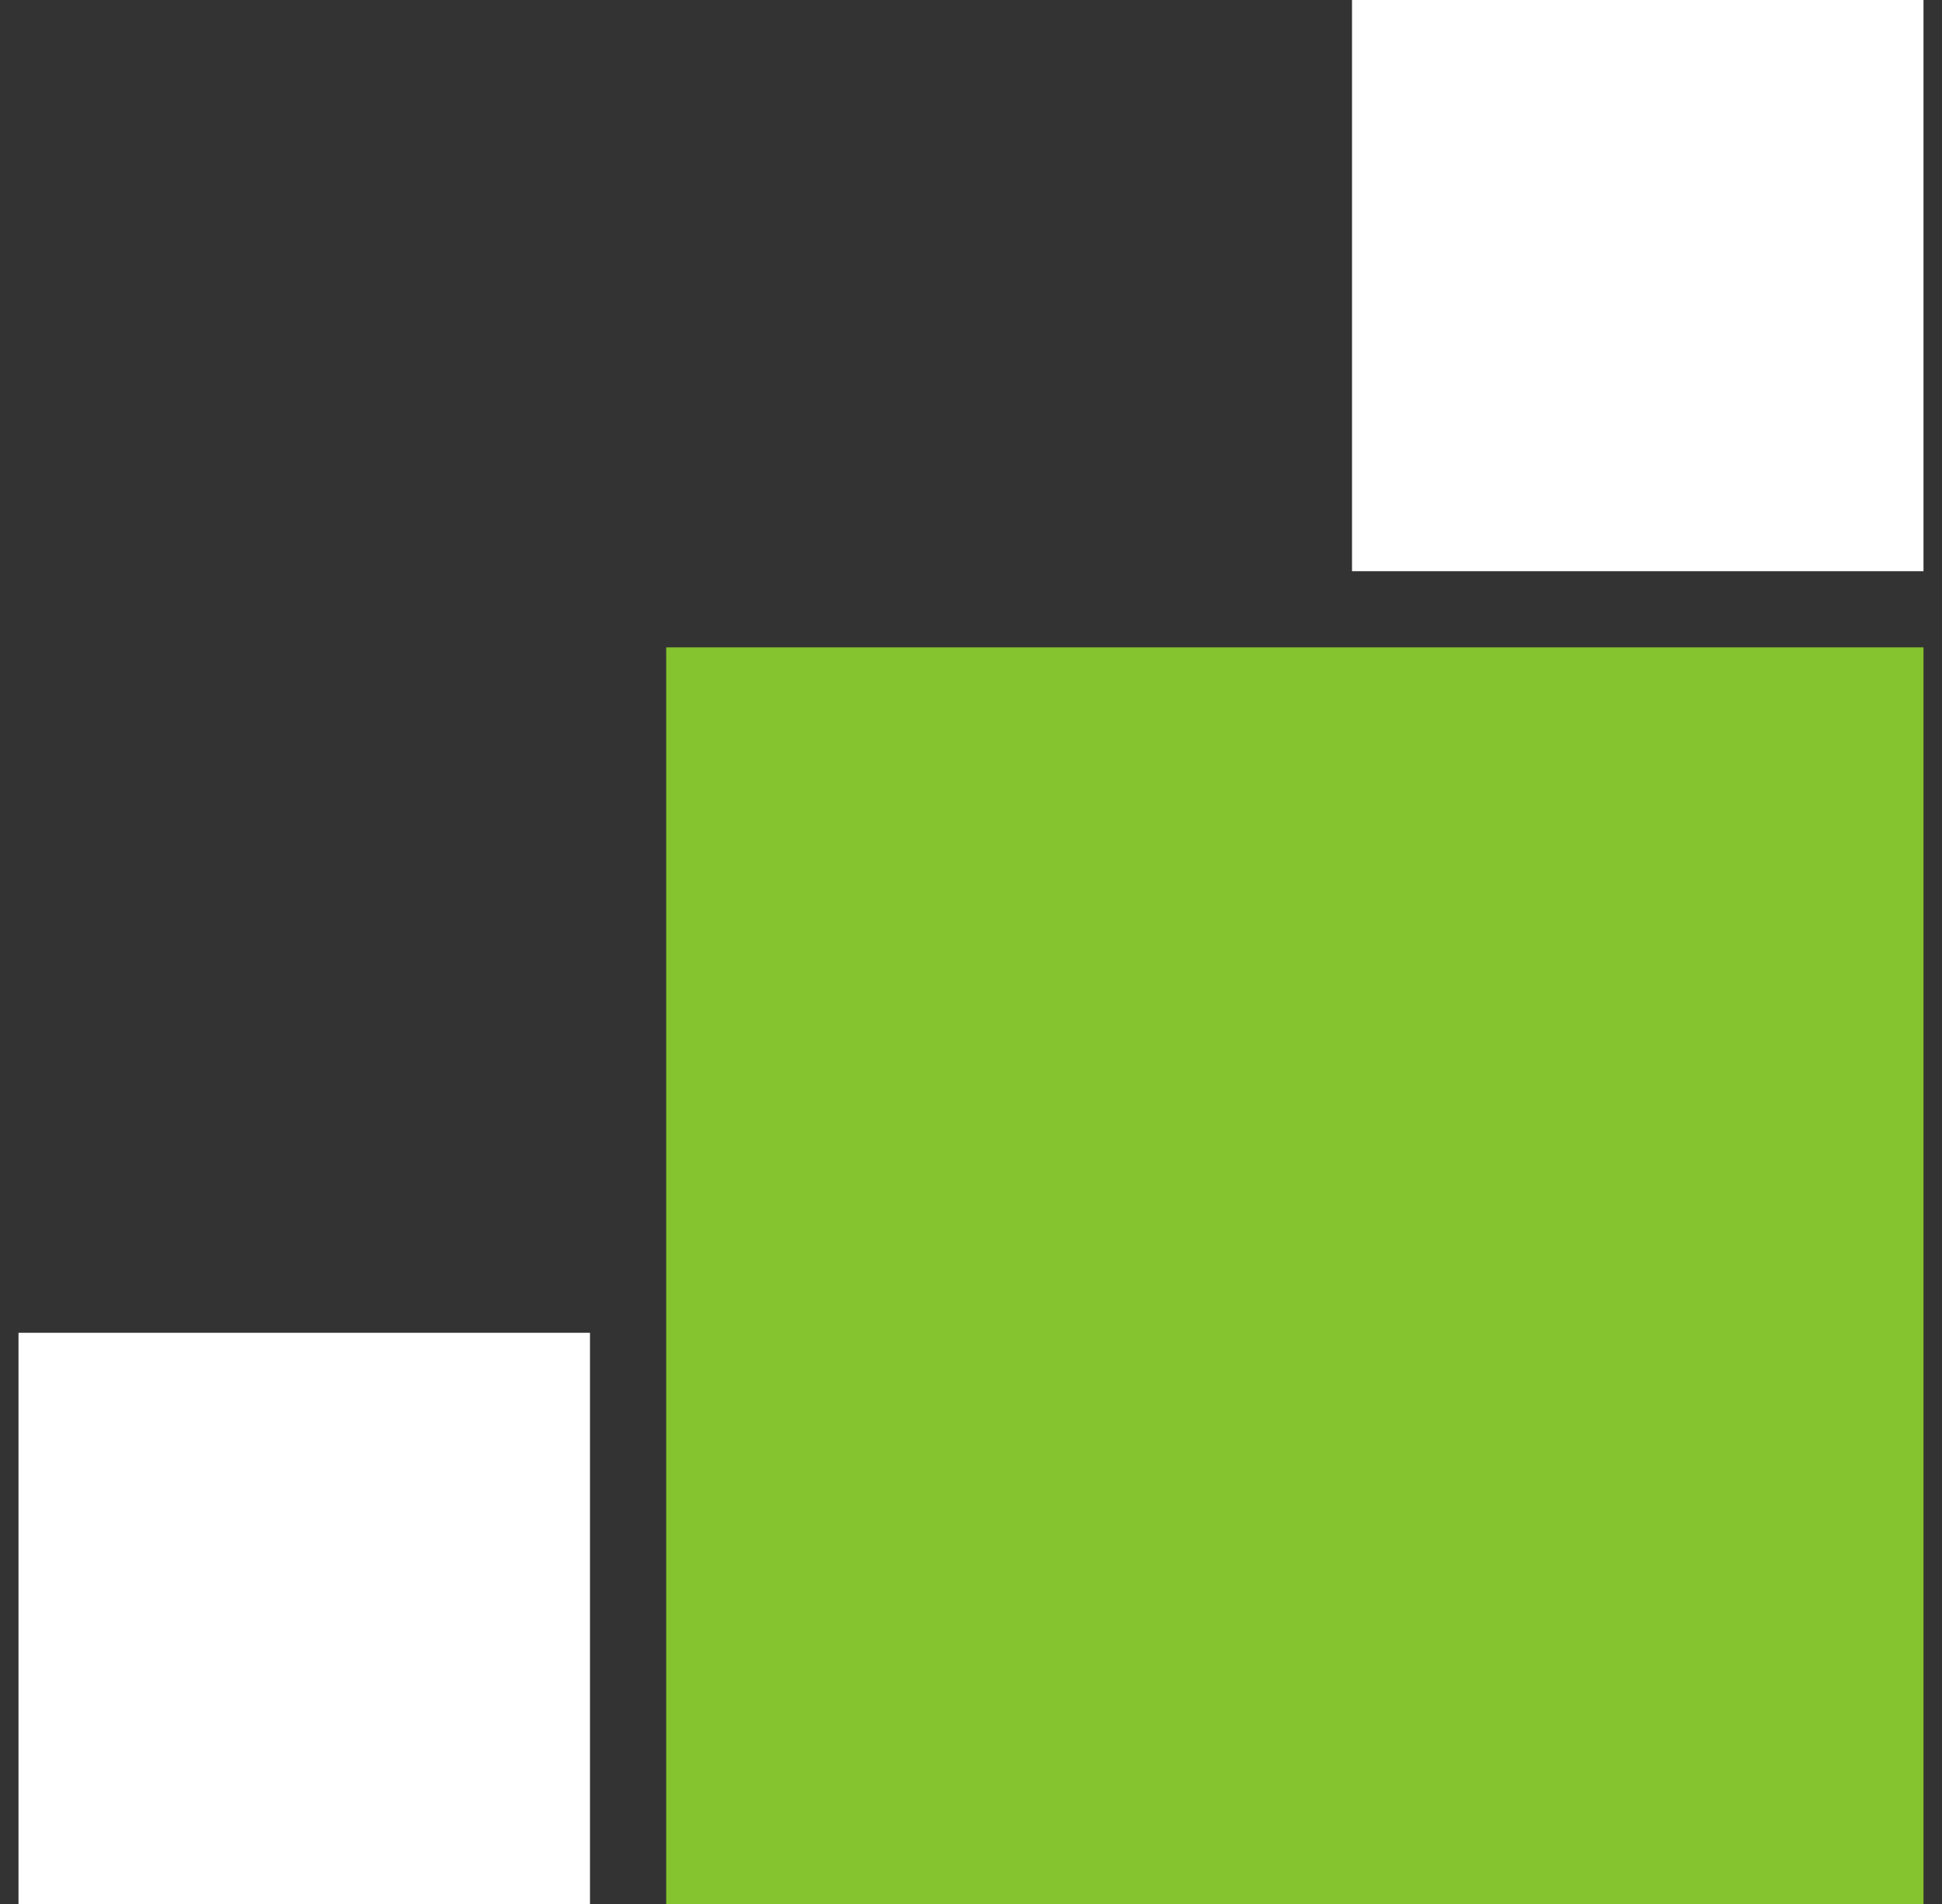
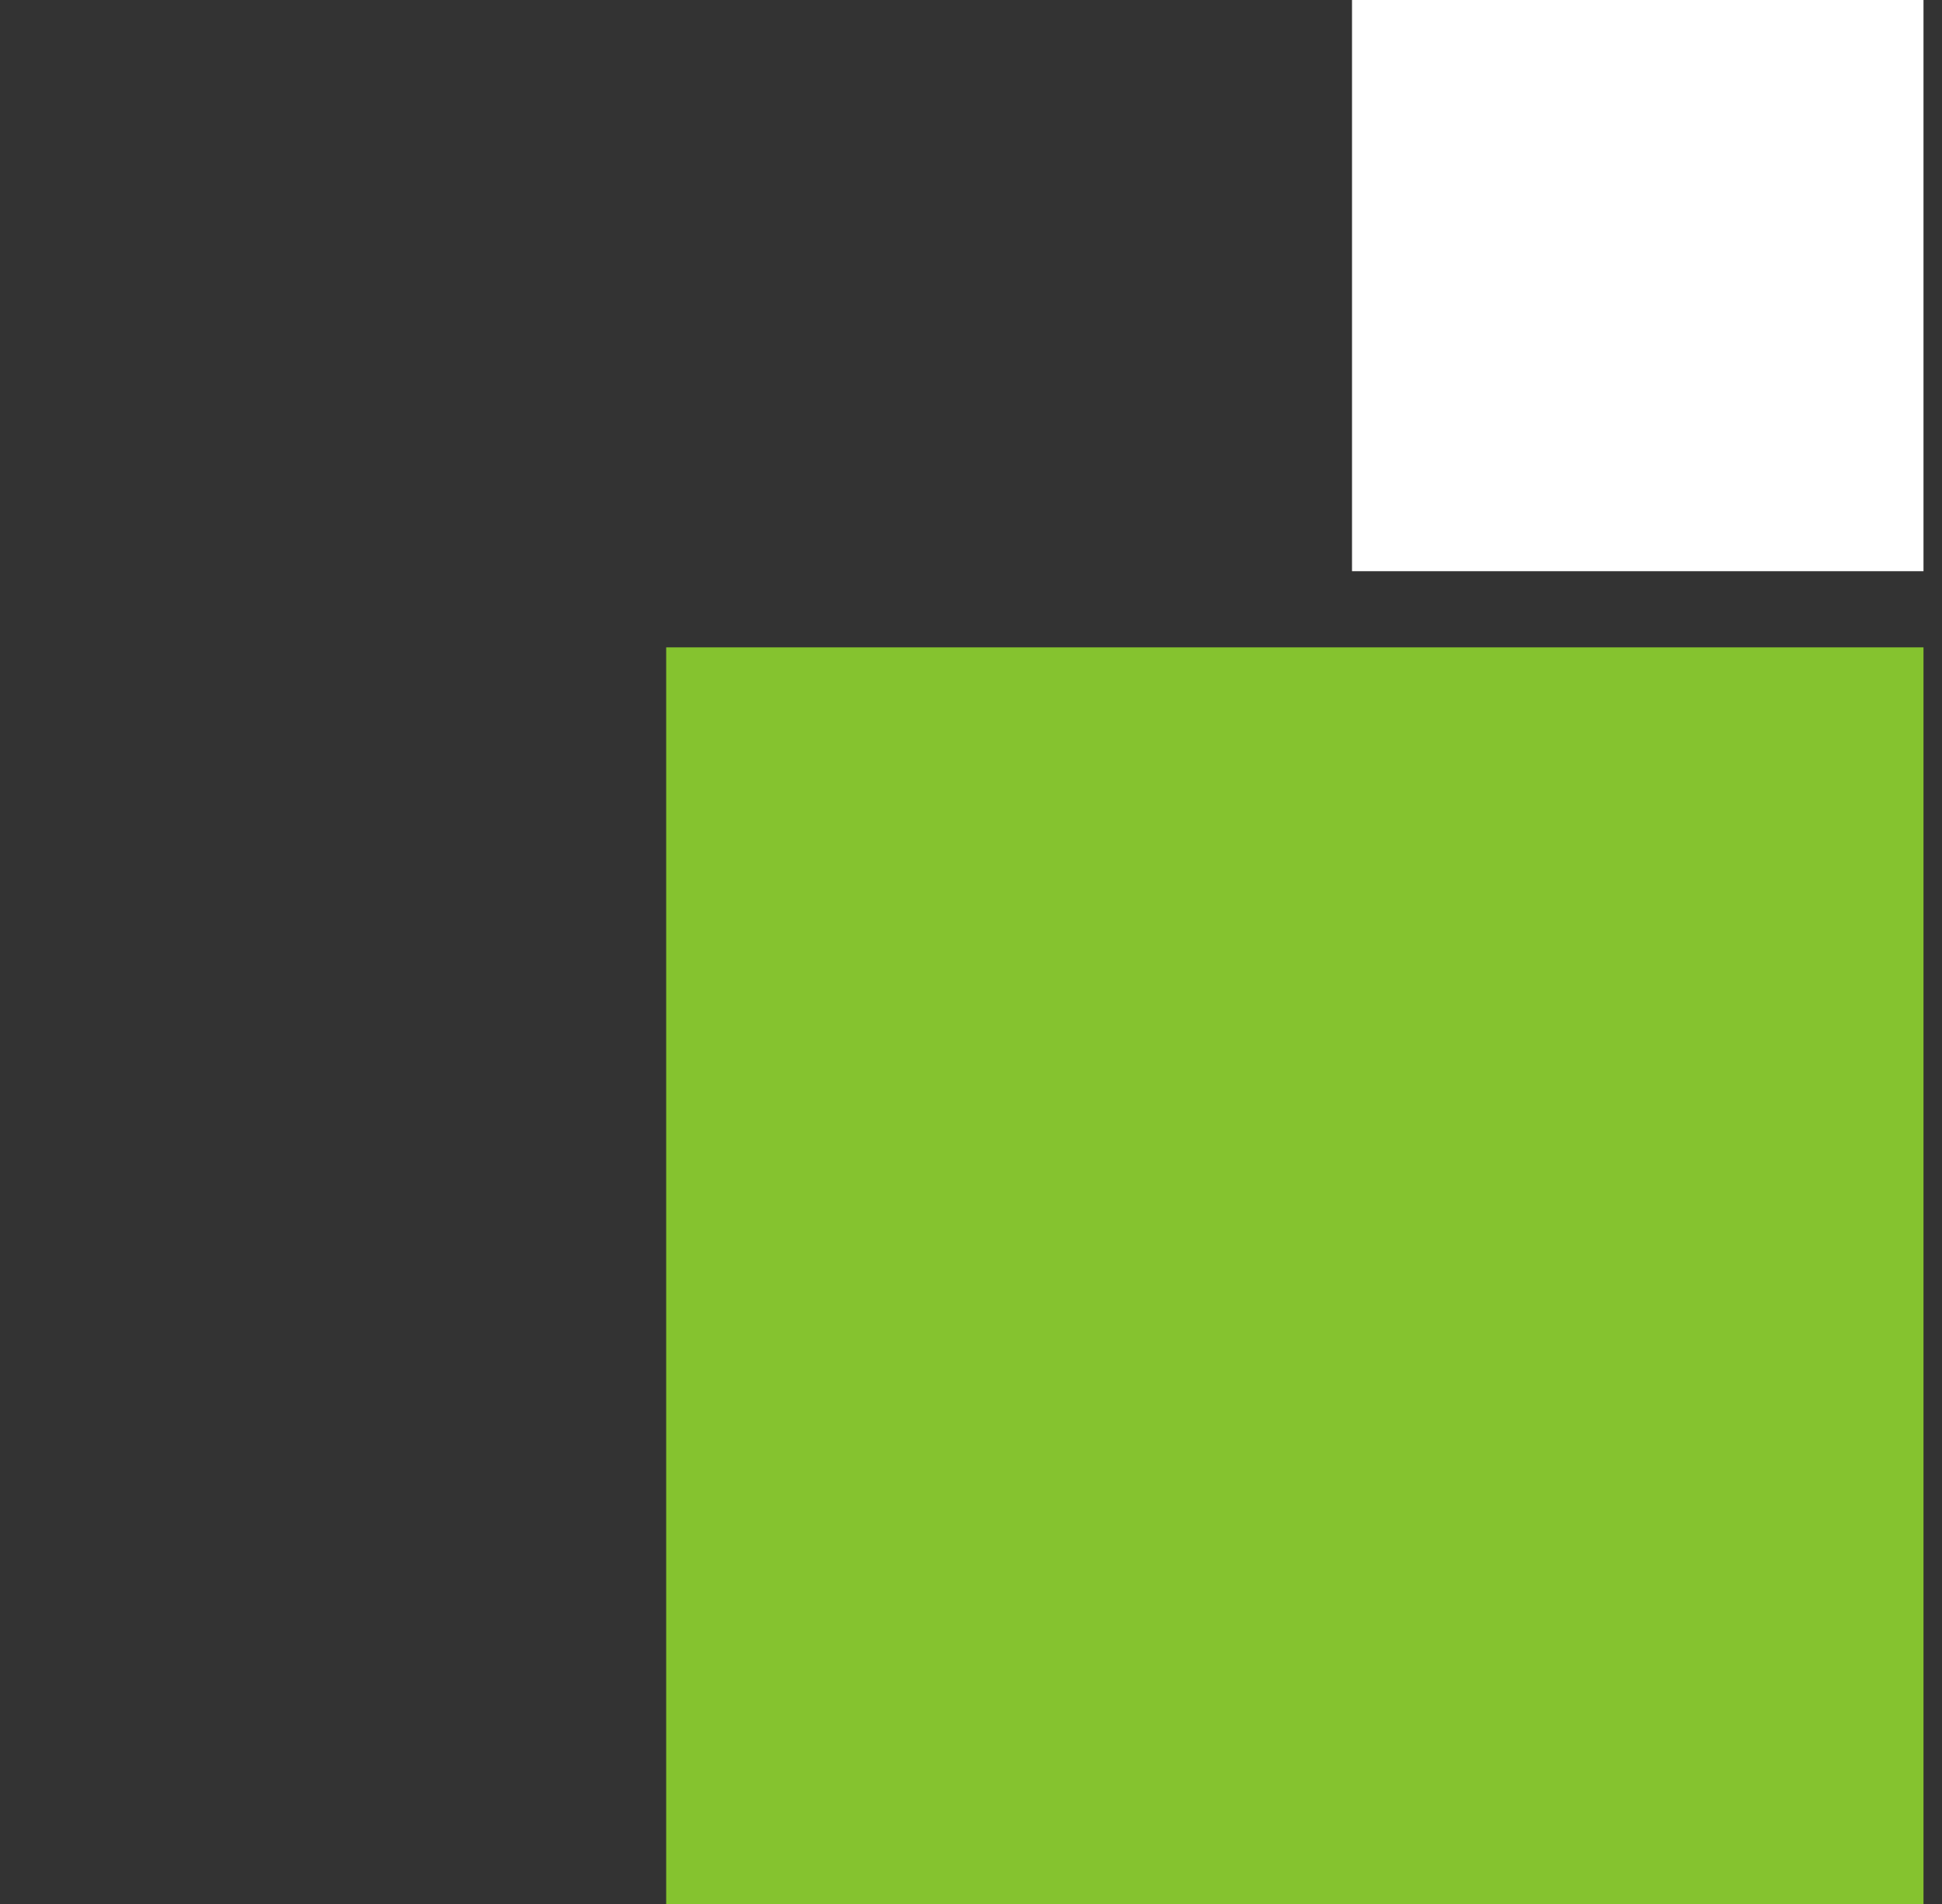
<svg xmlns="http://www.w3.org/2000/svg" width="51" height="50" viewBox="0 0 51 50" fill="none">
  <rect x="0" y="0" width="51" height="50" fill="#333333" stroke="none" />
  <path d="M17.495 17H50.514V50H17.495V17Z" fill="#85C32F" />
  <path d="M35.506 0H50.514V15H35.506V0Z" fill="white" />
-   <path d="M0.486 35H15.494V50H0.486V35Z" fill="white" />
</svg>